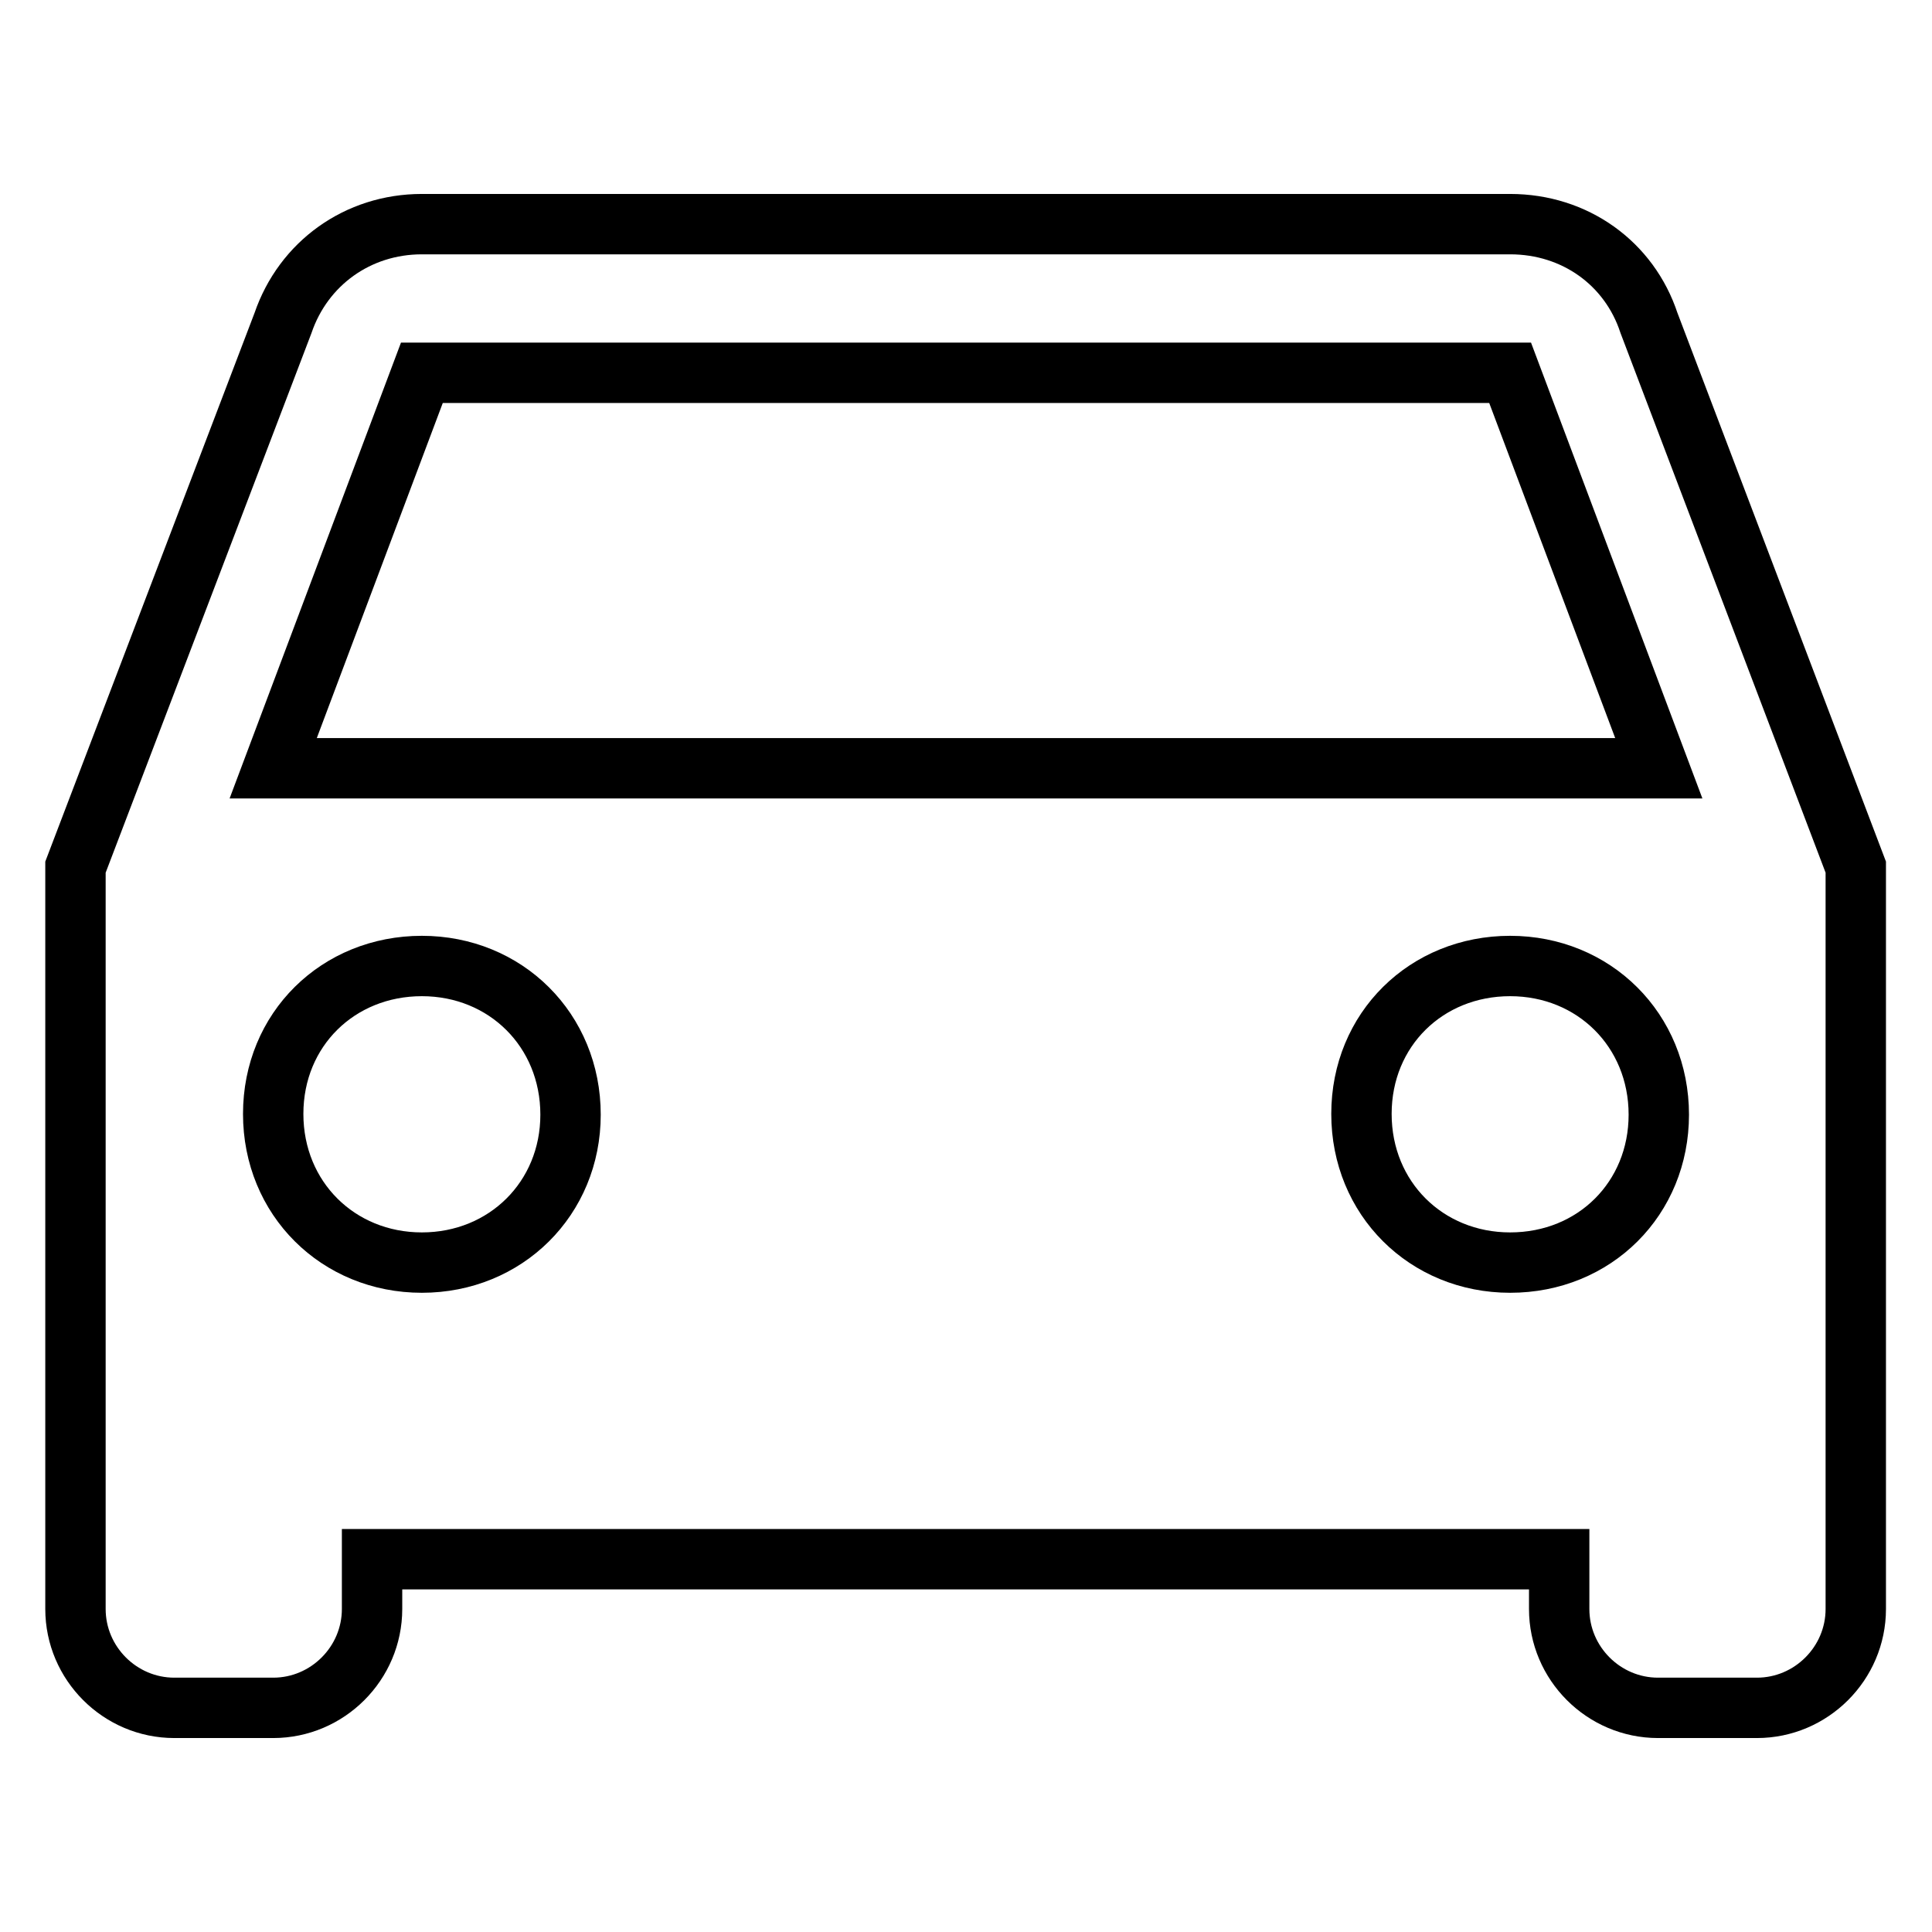
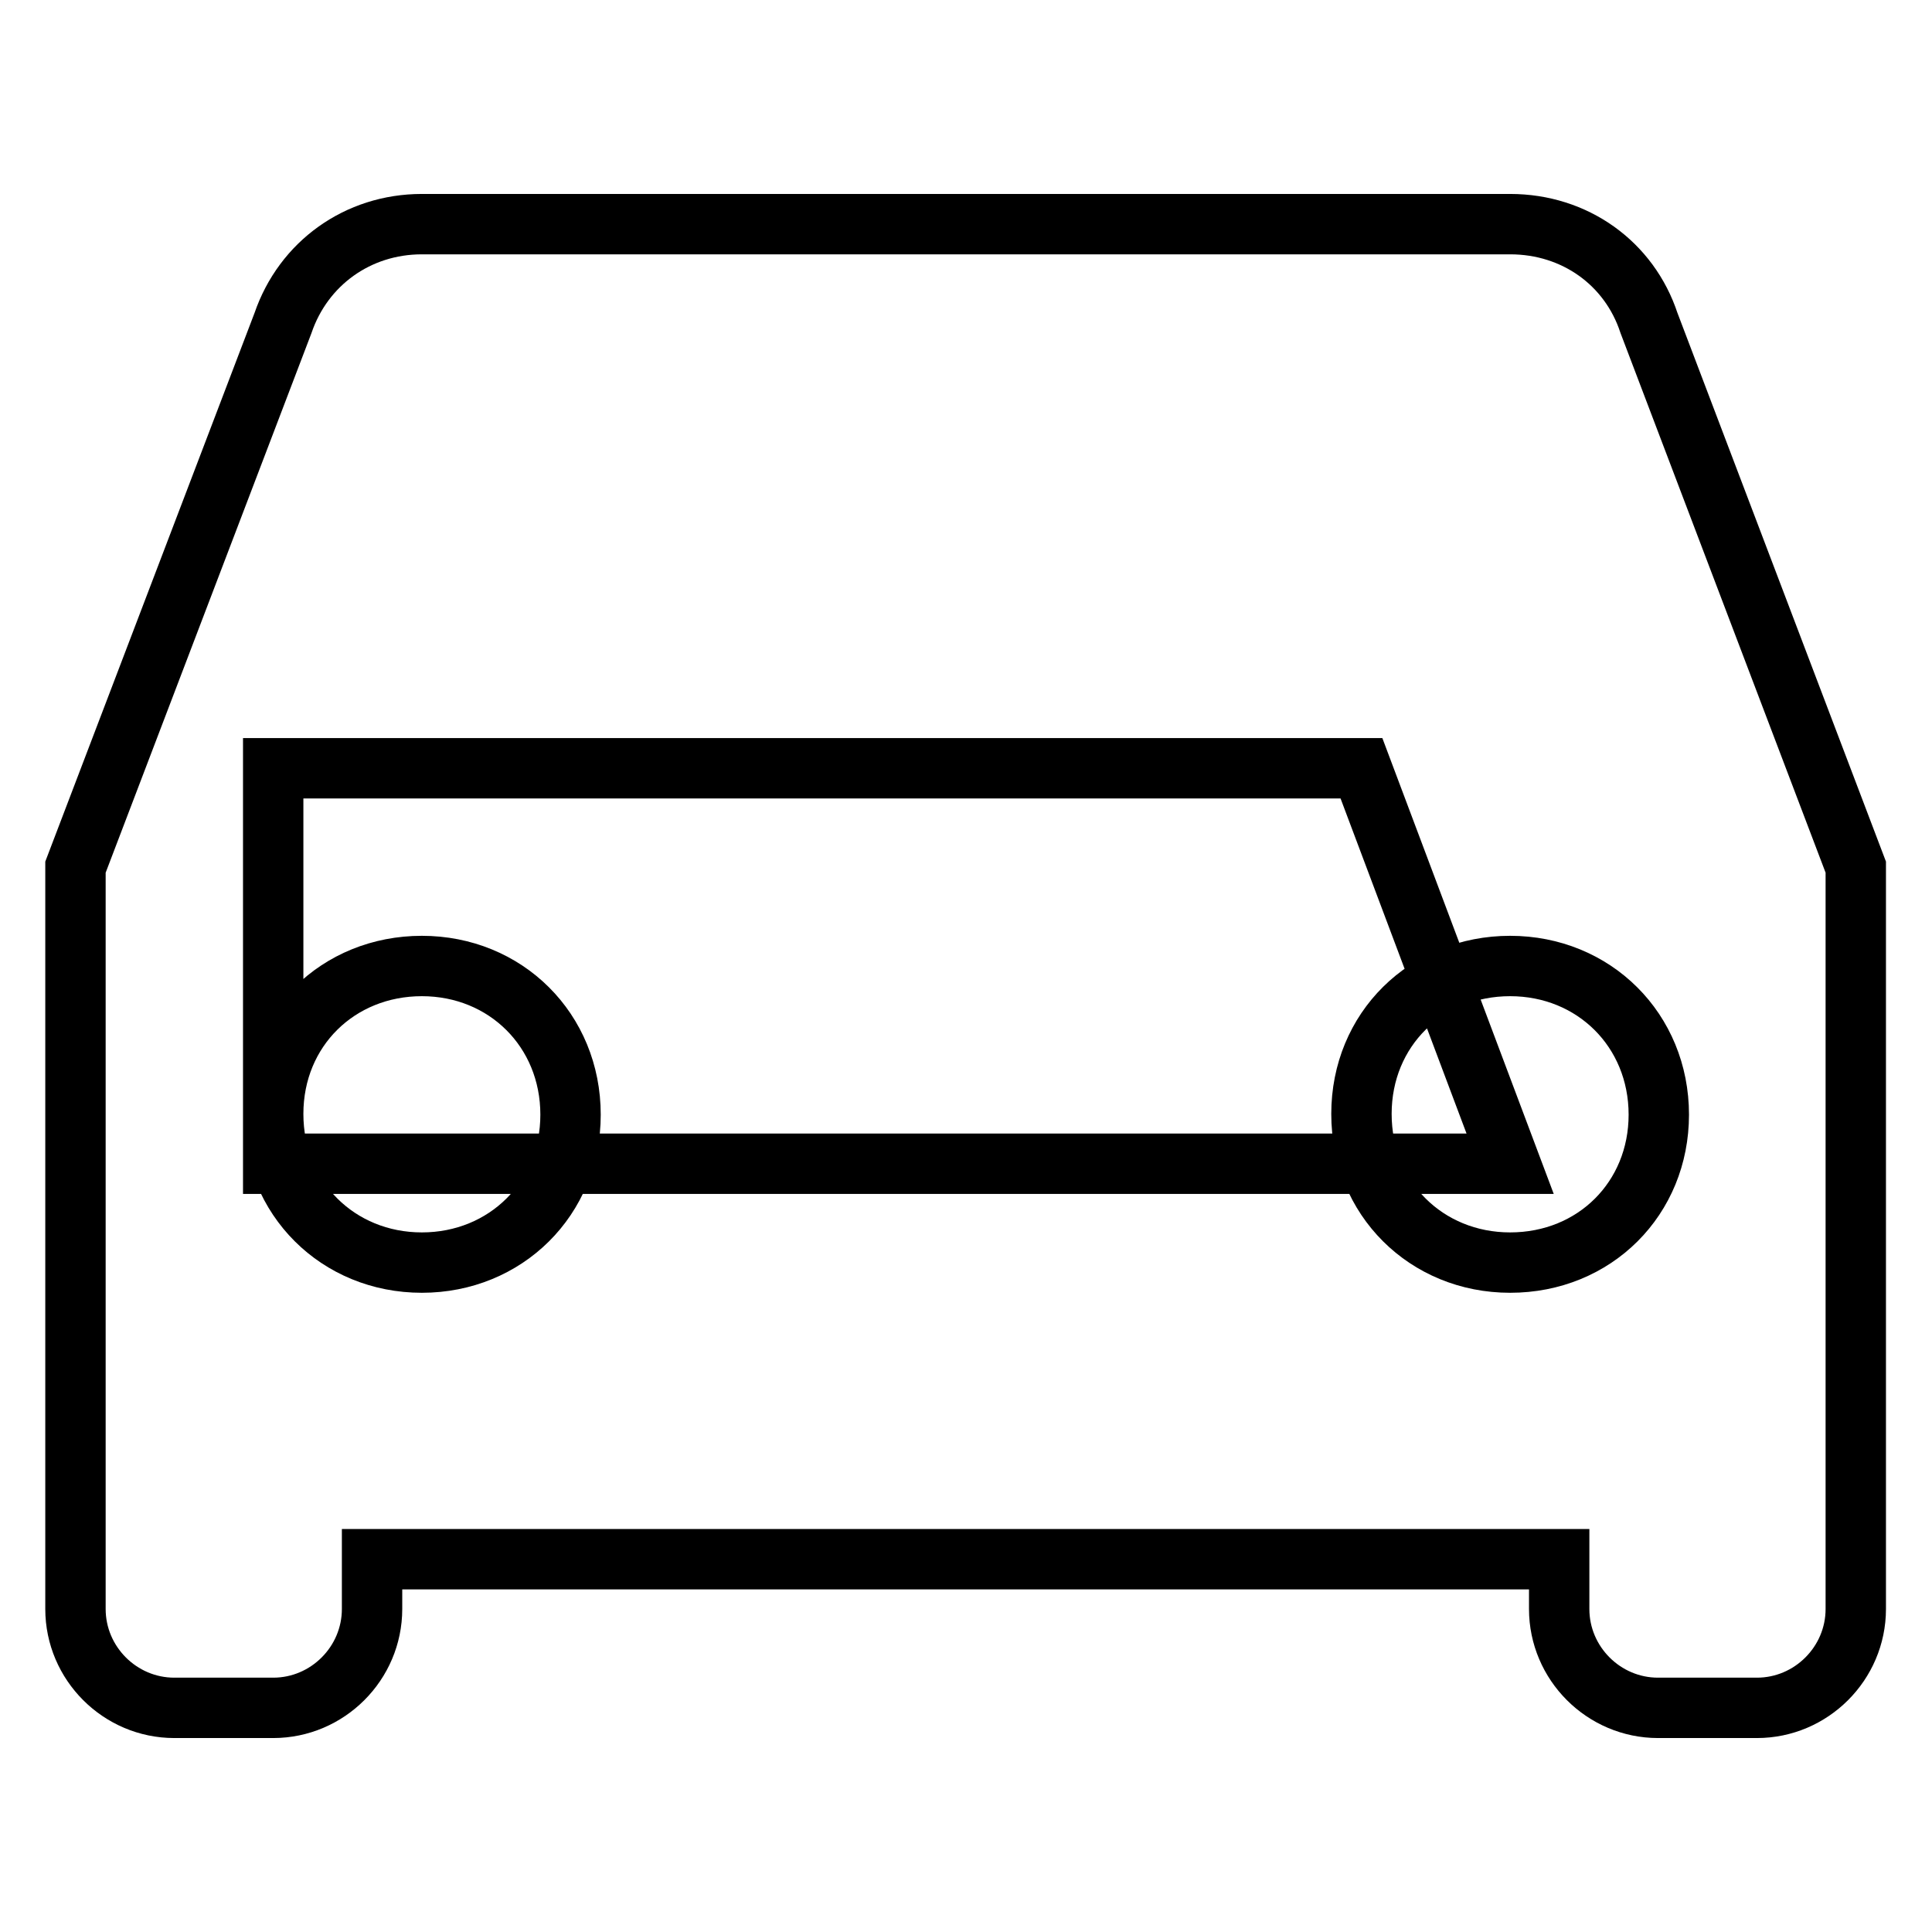
<svg xmlns="http://www.w3.org/2000/svg" version="1.1" x="0px" y="0px" viewBox="0 0 256 256" enable-background="new 0 0 256 256" xml:space="preserve">
  <g>
-     <path stroke-width="8" fill-opacity="0" stroke="#000000" d="M218.5,42.8c-2.6-7.9-9.8-13.1-18.4-13.1H55.9c-8.5,0-15.7,5.2-18.4,13.1L10,114.9v98.3 c0,7.2,5.9,13.1,13.1,13.1h13.1c7.2,0,13.1-5.9,13.1-13.1v-6.6h157.3v6.6c0,7.2,5.9,13.1,13.1,13.1h13.1c7.2,0,13.1-5.9,13.1-13.1 v-98.3L218.5,42.8z M55.9,167.3c-11.1,0-19.7-8.5-19.7-19.7S44.8,128,55.9,128s19.7,8.5,19.7,19.7C75.6,158.8,67,167.3,55.9,167.3z  M200.1,167.3c-11.1,0-19.7-8.5-19.7-19.7S189,128,200.1,128s19.7,8.5,19.7,19.7C219.8,158.8,211.3,167.3,200.1,167.3z M36.2,101.8 l19.7-52.4h144.2l19.7,52.4H36.2z" />
+     <path stroke-width="8" fill-opacity="0" stroke="#000000" d="M218.5,42.8c-2.6-7.9-9.8-13.1-18.4-13.1H55.9c-8.5,0-15.7,5.2-18.4,13.1L10,114.9v98.3 c0,7.2,5.9,13.1,13.1,13.1h13.1c7.2,0,13.1-5.9,13.1-13.1v-6.6h157.3v6.6c0,7.2,5.9,13.1,13.1,13.1h13.1c7.2,0,13.1-5.9,13.1-13.1 v-98.3L218.5,42.8z M55.9,167.3c-11.1,0-19.7-8.5-19.7-19.7S44.8,128,55.9,128s19.7,8.5,19.7,19.7C75.6,158.8,67,167.3,55.9,167.3z  M200.1,167.3c-11.1,0-19.7-8.5-19.7-19.7S189,128,200.1,128s19.7,8.5,19.7,19.7C219.8,158.8,211.3,167.3,200.1,167.3z M36.2,101.8 h144.2l19.7,52.4H36.2z" />
  </g>
</svg>